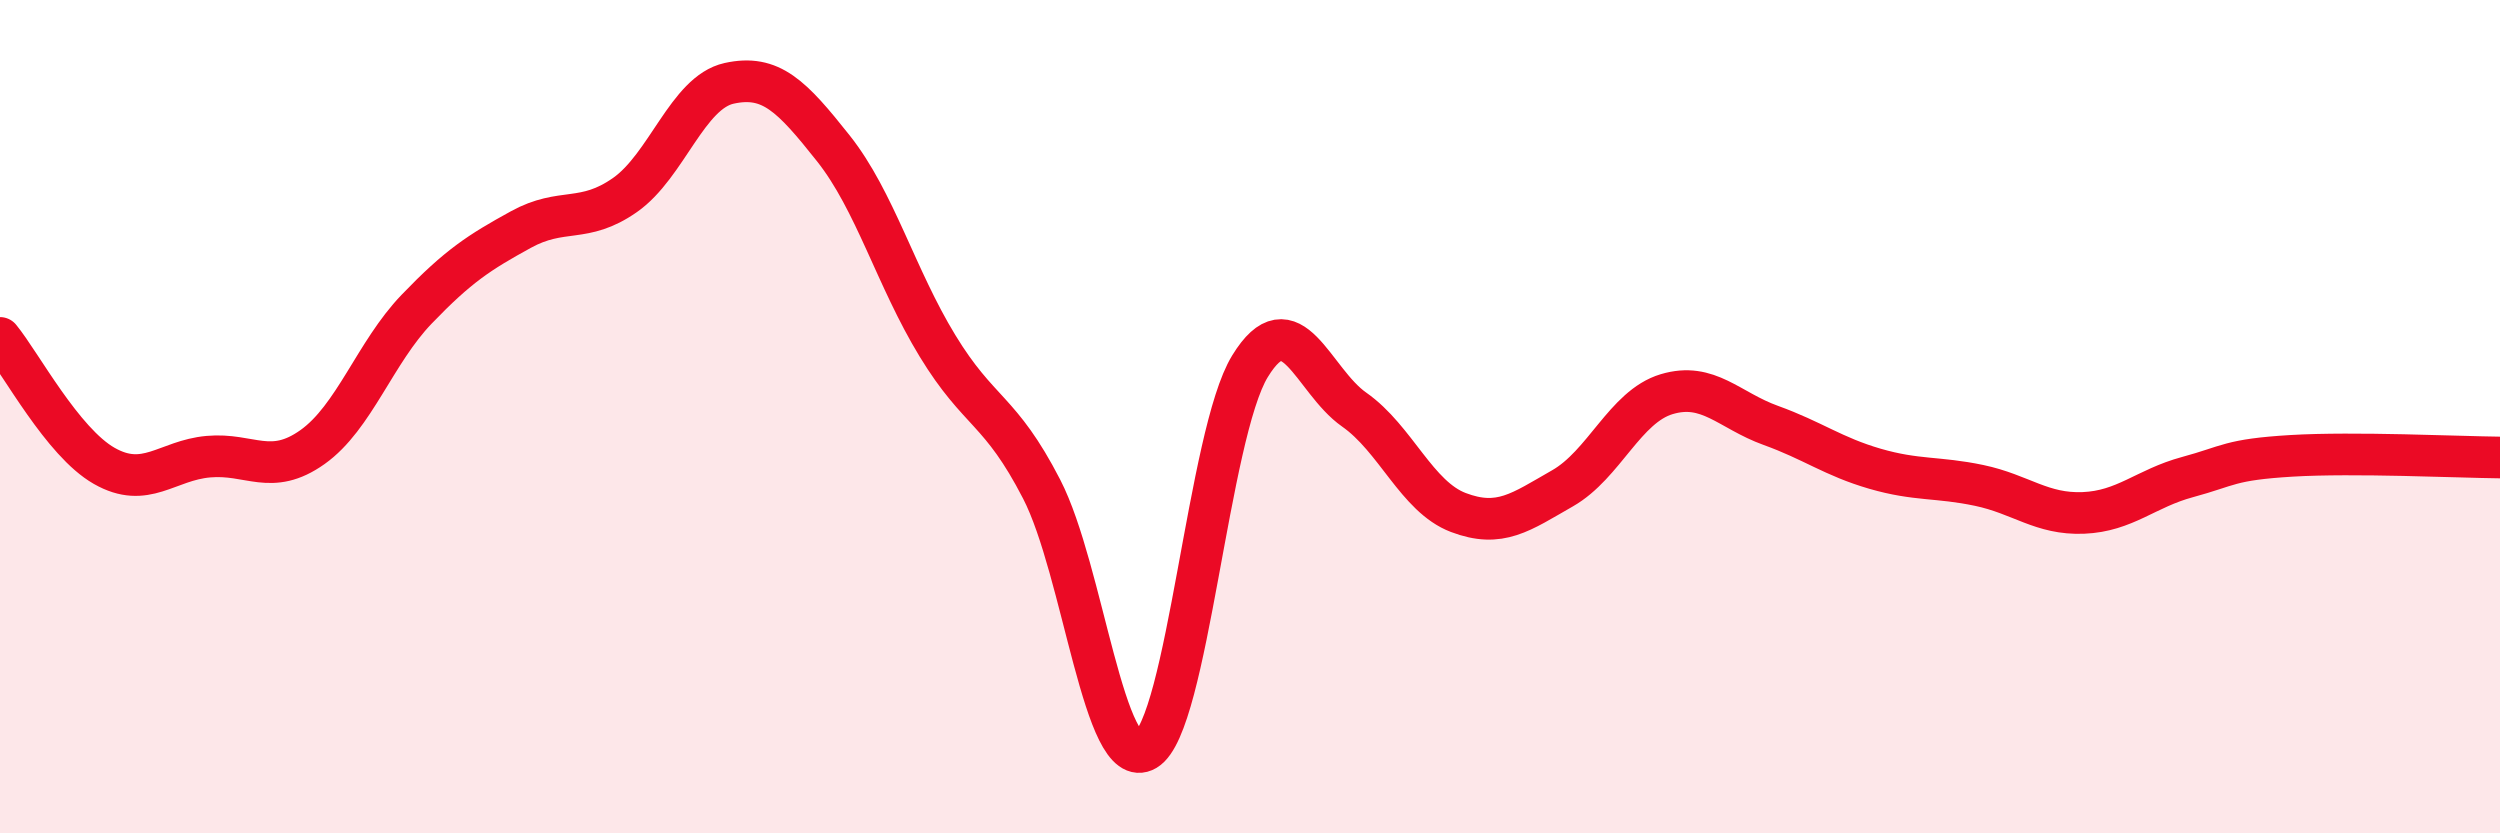
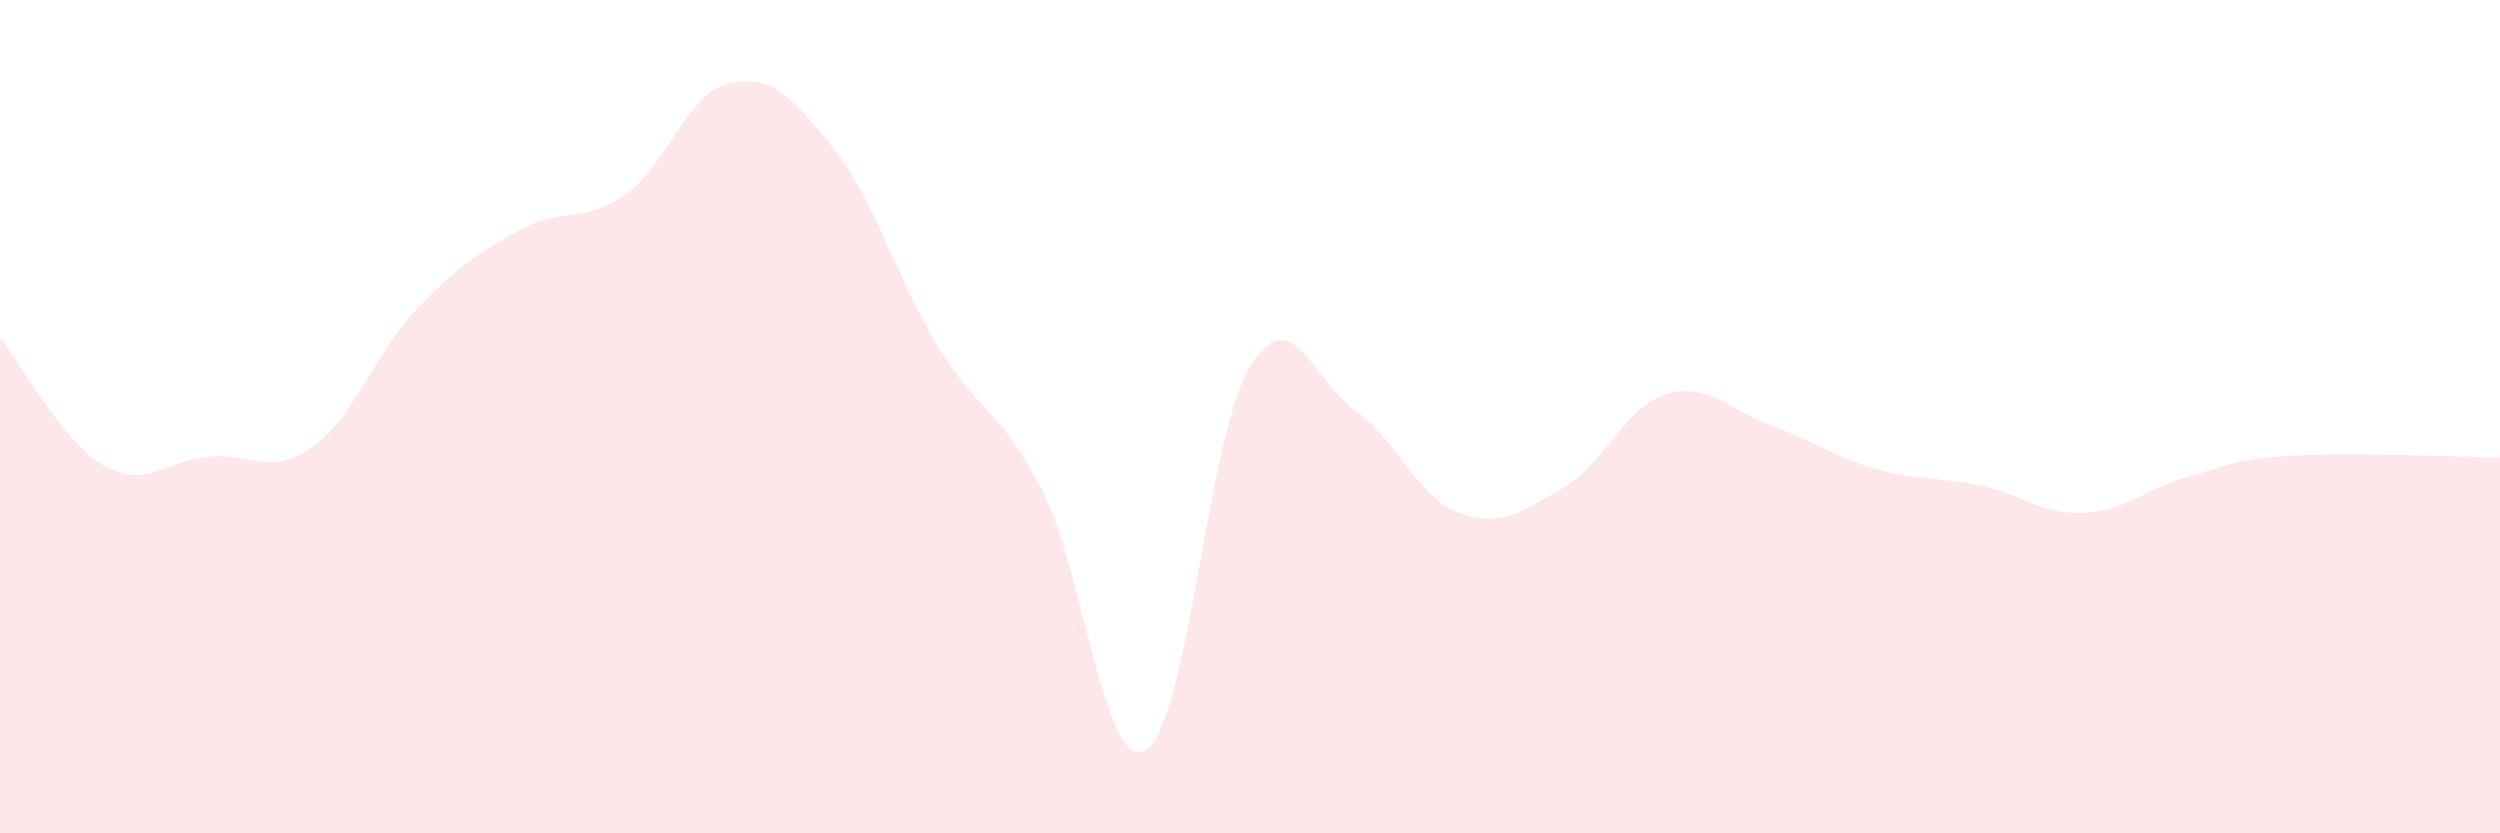
<svg xmlns="http://www.w3.org/2000/svg" width="60" height="20" viewBox="0 0 60 20">
  <path d="M 0,8.11 C 0.5,8.72 1.5,10.61 2.5,11.18 C 3.5,11.75 4,11.05 5,10.96 C 6,10.87 6.5,11.44 7.5,10.73 C 8.5,10.02 9,8.46 10,7.42 C 11,6.38 11.5,6.06 12.5,5.51 C 13.5,4.96 14,5.38 15,4.68 C 16,3.98 16.5,2.22 17.5,2 C 18.5,1.78 19,2.3 20,3.56 C 21,4.82 21.5,6.66 22.5,8.3 C 23.5,9.94 24,9.8 25,11.74 C 26,13.68 26.5,18.59 27.5,18 C 28.5,17.41 29,10.42 30,8.79 C 31,7.16 31.5,9.13 32.5,9.83 C 33.5,10.53 34,11.92 35,12.3 C 36,12.68 36.5,12.29 37.5,11.72 C 38.5,11.15 39,9.76 40,9.46 C 41,9.16 41.5,9.85 42.5,10.21 C 43.5,10.57 44,10.96 45,11.25 C 46,11.54 46.5,11.44 47.5,11.65 C 48.5,11.86 49,12.35 50,12.31 C 51,12.27 51.5,11.72 52.5,11.45 C 53.5,11.18 53.5,11.03 55,10.94 C 56.5,10.85 59,10.97 60,10.98L60 20L0 20Z" fill="#EB0A25" opacity="0.1" stroke-linecap="round" stroke-linejoin="round" />
-   <path d="M 0,8.11 C 0.5,8.72 1.5,10.61 2.5,11.18 C 3.5,11.75 4,11.05 5,10.96 C 6,10.87 6.5,11.44 7.5,10.73 C 8.5,10.02 9,8.46 10,7.42 C 11,6.38 11.5,6.06 12.5,5.51 C 13.5,4.96 14,5.38 15,4.68 C 16,3.98 16.5,2.22 17.5,2 C 18.5,1.78 19,2.3 20,3.56 C 21,4.82 21.5,6.66 22.5,8.3 C 23.5,9.94 24,9.8 25,11.74 C 26,13.68 26.5,18.59 27.5,18 C 28.5,17.41 29,10.42 30,8.79 C 31,7.16 31.5,9.13 32.5,9.83 C 33.5,10.53 34,11.92 35,12.3 C 36,12.68 36.5,12.29 37.5,11.72 C 38.5,11.15 39,9.76 40,9.46 C 41,9.16 41.5,9.85 42.5,10.21 C 43.5,10.57 44,10.96 45,11.25 C 46,11.54 46.5,11.44 47.5,11.65 C 48.5,11.86 49,12.35 50,12.31 C 51,12.27 51.5,11.72 52.5,11.45 C 53.5,11.18 53.5,11.03 55,10.94 C 56.5,10.85 59,10.97 60,10.98" stroke="#EB0A25" stroke-width="1" fill="none" stroke-linecap="round" stroke-linejoin="round" />
</svg>